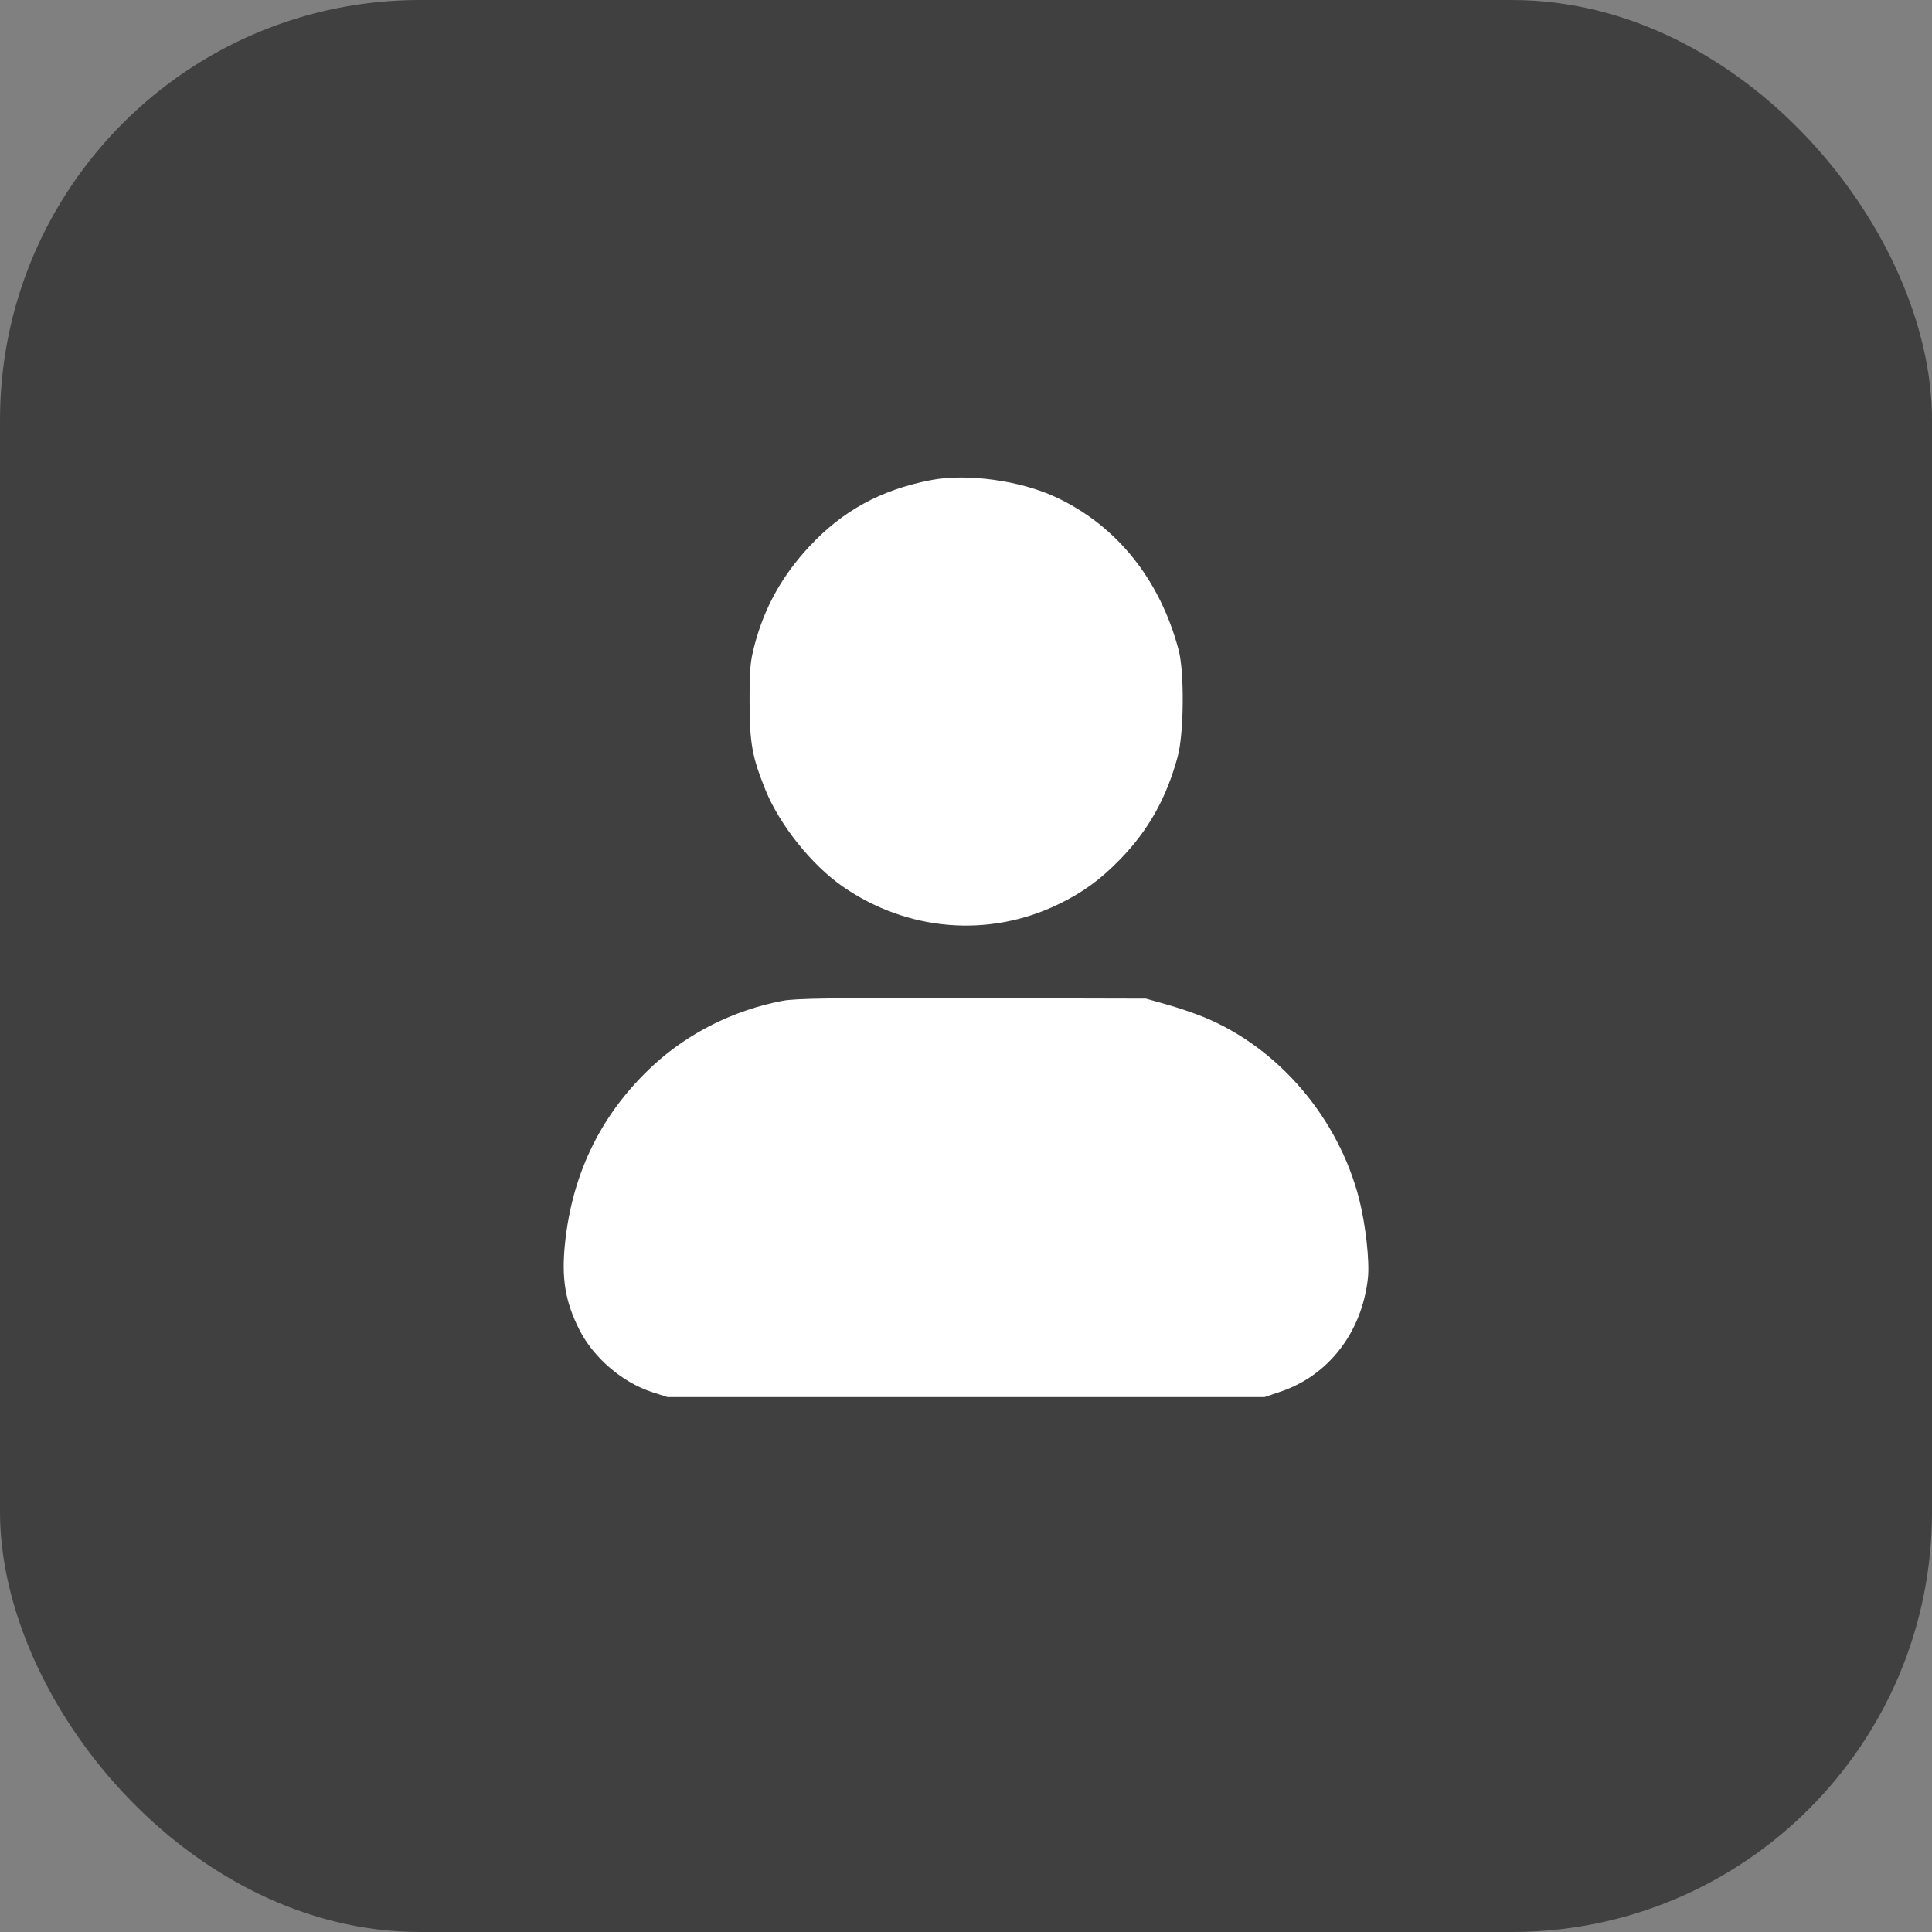
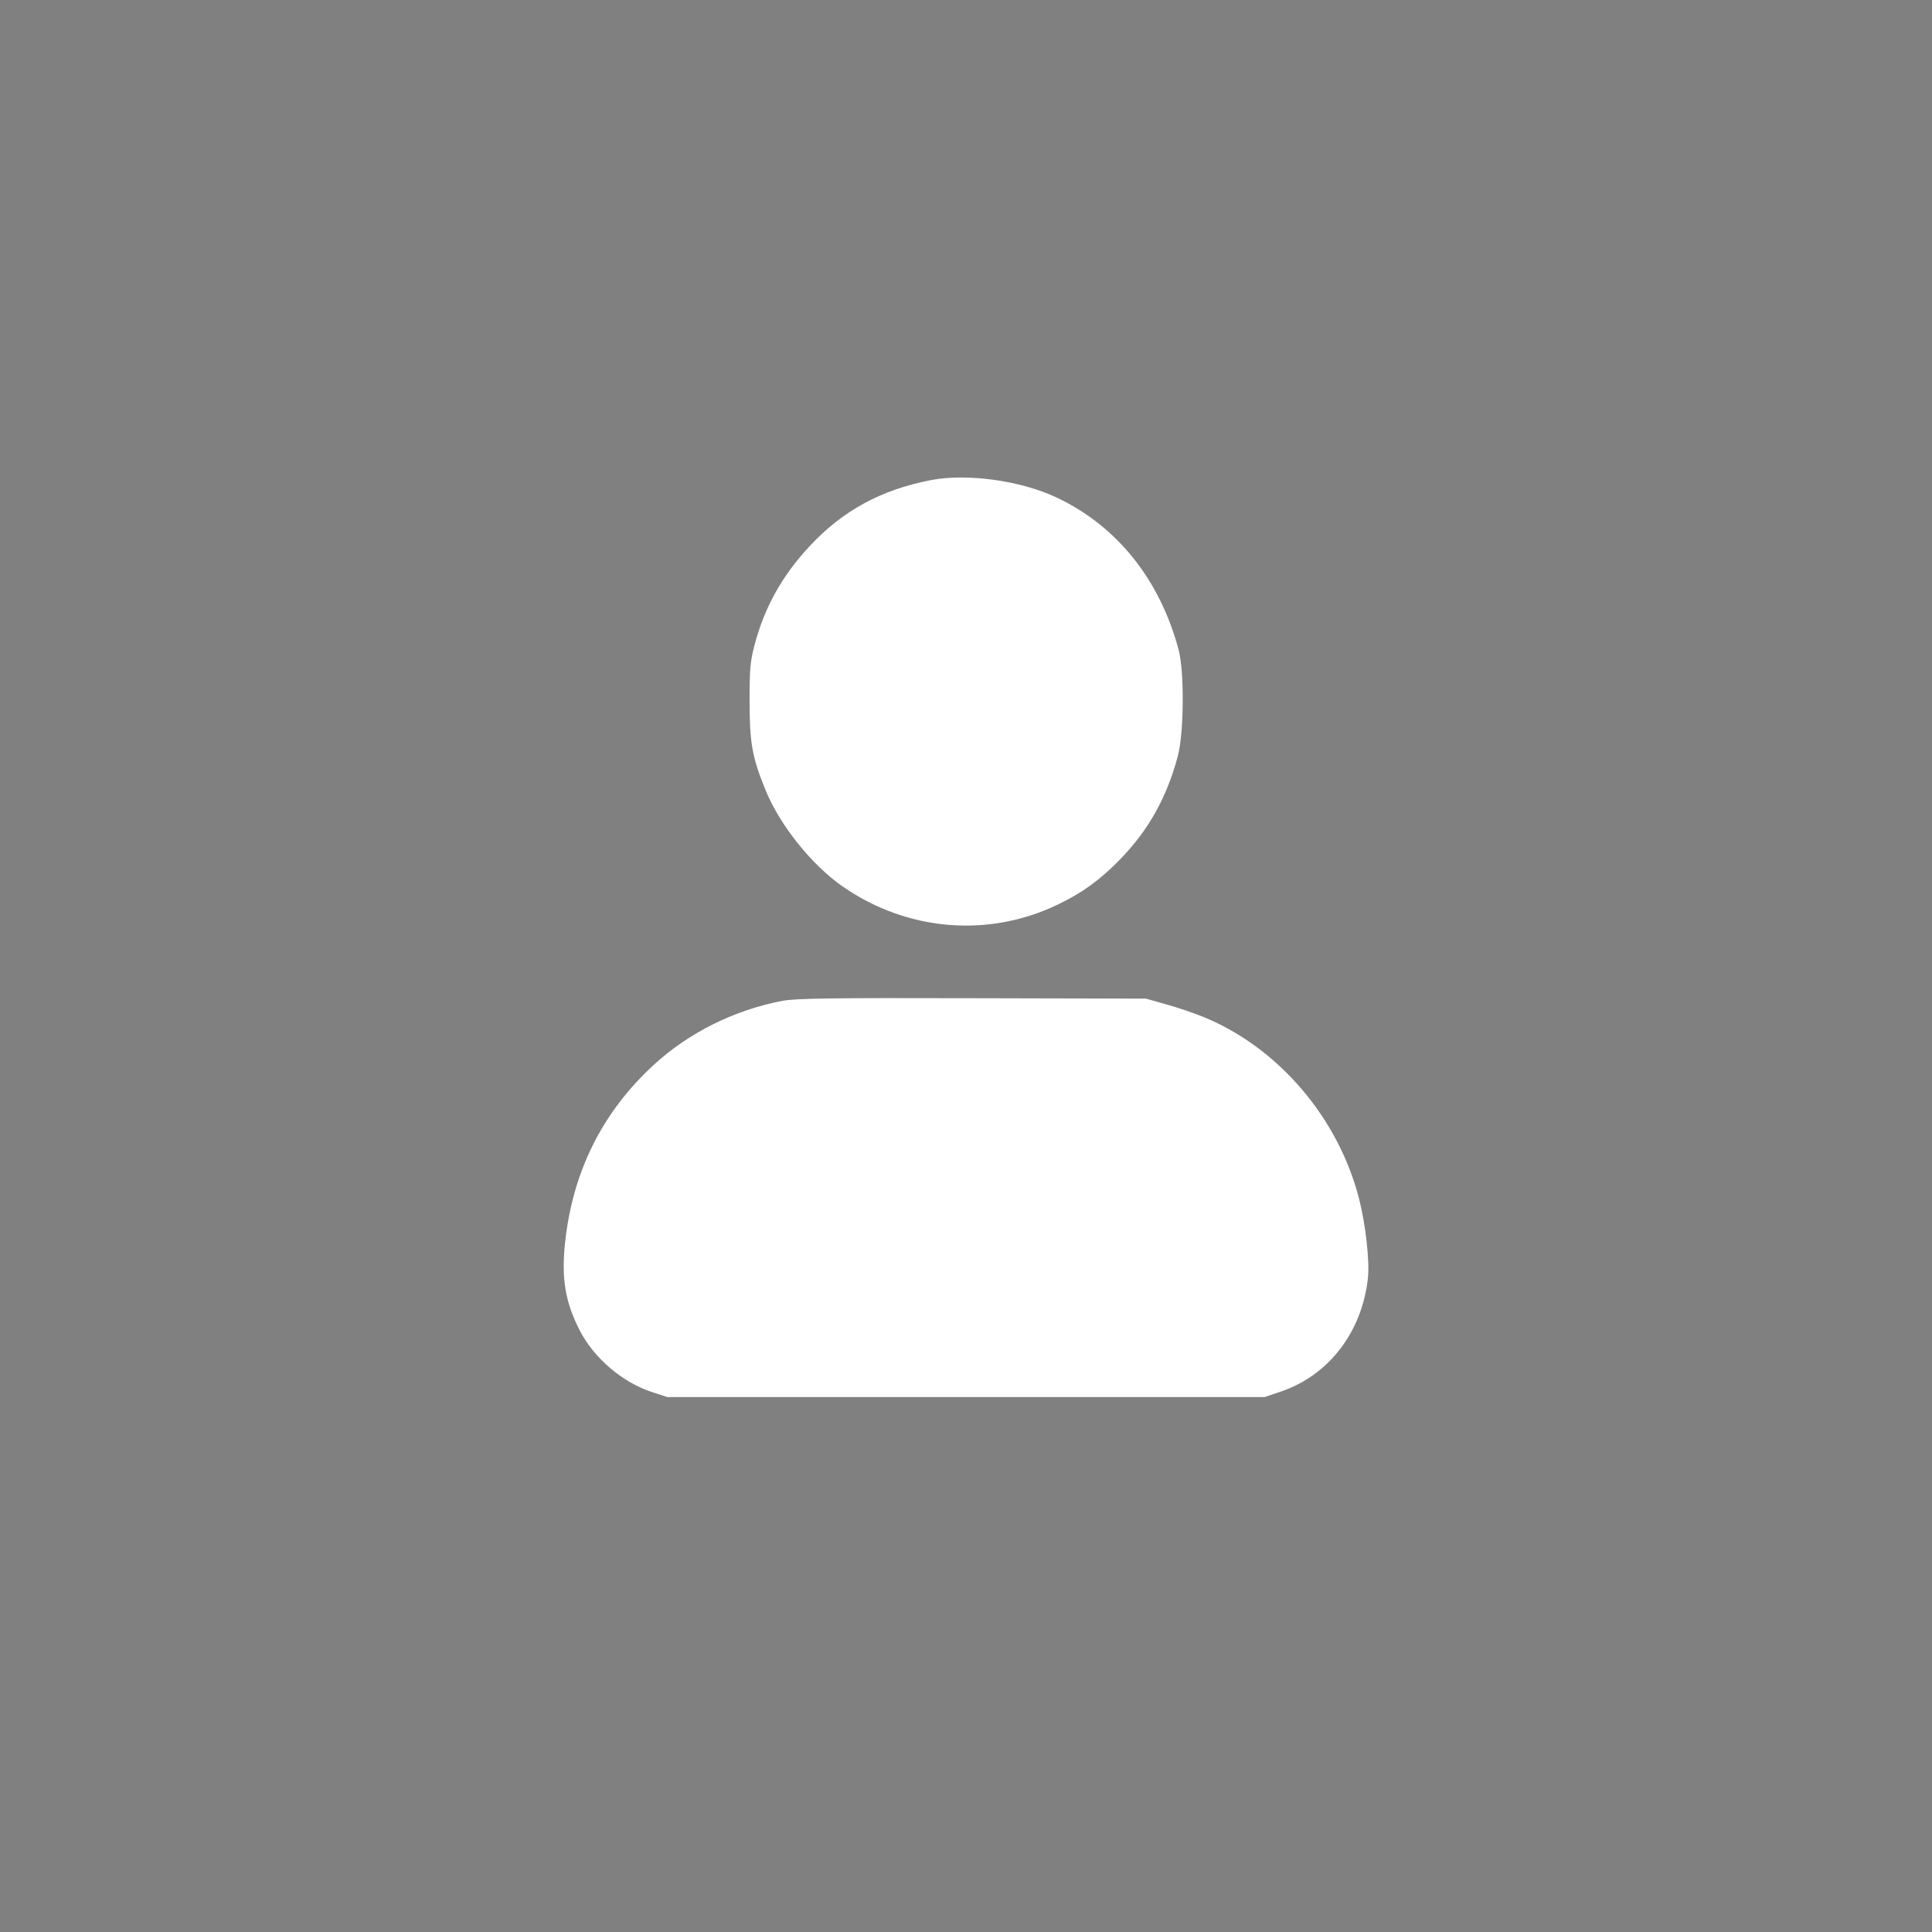
<svg xmlns="http://www.w3.org/2000/svg" width="46" height="46" viewBox="0 0 46 46" fill="none">
  <rect x="0" y="0" width="46" height="46" fill="#808080" stroke="none" />
-   <rect width="46" height="46" rx="10" fill="#404040" />
  <path fill-rule="evenodd" clip-rule="evenodd" d="M22.15 11.434C20.968 11.666 20.062 12.161 19.277 13.004C18.619 13.71 18.201 14.461 17.963 15.367C17.862 15.753 17.846 15.938 17.847 16.711C17.849 17.695 17.908 18.025 18.225 18.807C18.564 19.643 19.329 20.599 20.068 21.11C21.602 22.172 23.534 22.333 25.186 21.537C25.775 21.254 26.194 20.95 26.672 20.458C27.344 19.767 27.776 18.996 28.041 18.012C28.19 17.46 28.202 15.997 28.062 15.472C27.618 13.803 26.6 12.53 25.167 11.85C24.305 11.44 23.019 11.263 22.15 11.434ZM18.634 23.829C17.491 24.045 16.401 24.586 15.569 25.351C14.337 26.483 13.631 27.901 13.453 29.6C13.365 30.442 13.458 31 13.799 31.669C14.138 32.334 14.822 32.918 15.531 33.147L15.892 33.264H23H30.107L30.489 33.135C31.634 32.75 32.428 31.719 32.569 30.435C32.613 30.033 32.516 29.157 32.36 28.546C31.867 26.619 30.442 24.948 28.665 24.218C28.447 24.128 28.047 23.992 27.776 23.916L27.284 23.777L23.154 23.767C19.811 23.758 18.948 23.77 18.634 23.829Z" fill="white" />
</svg>